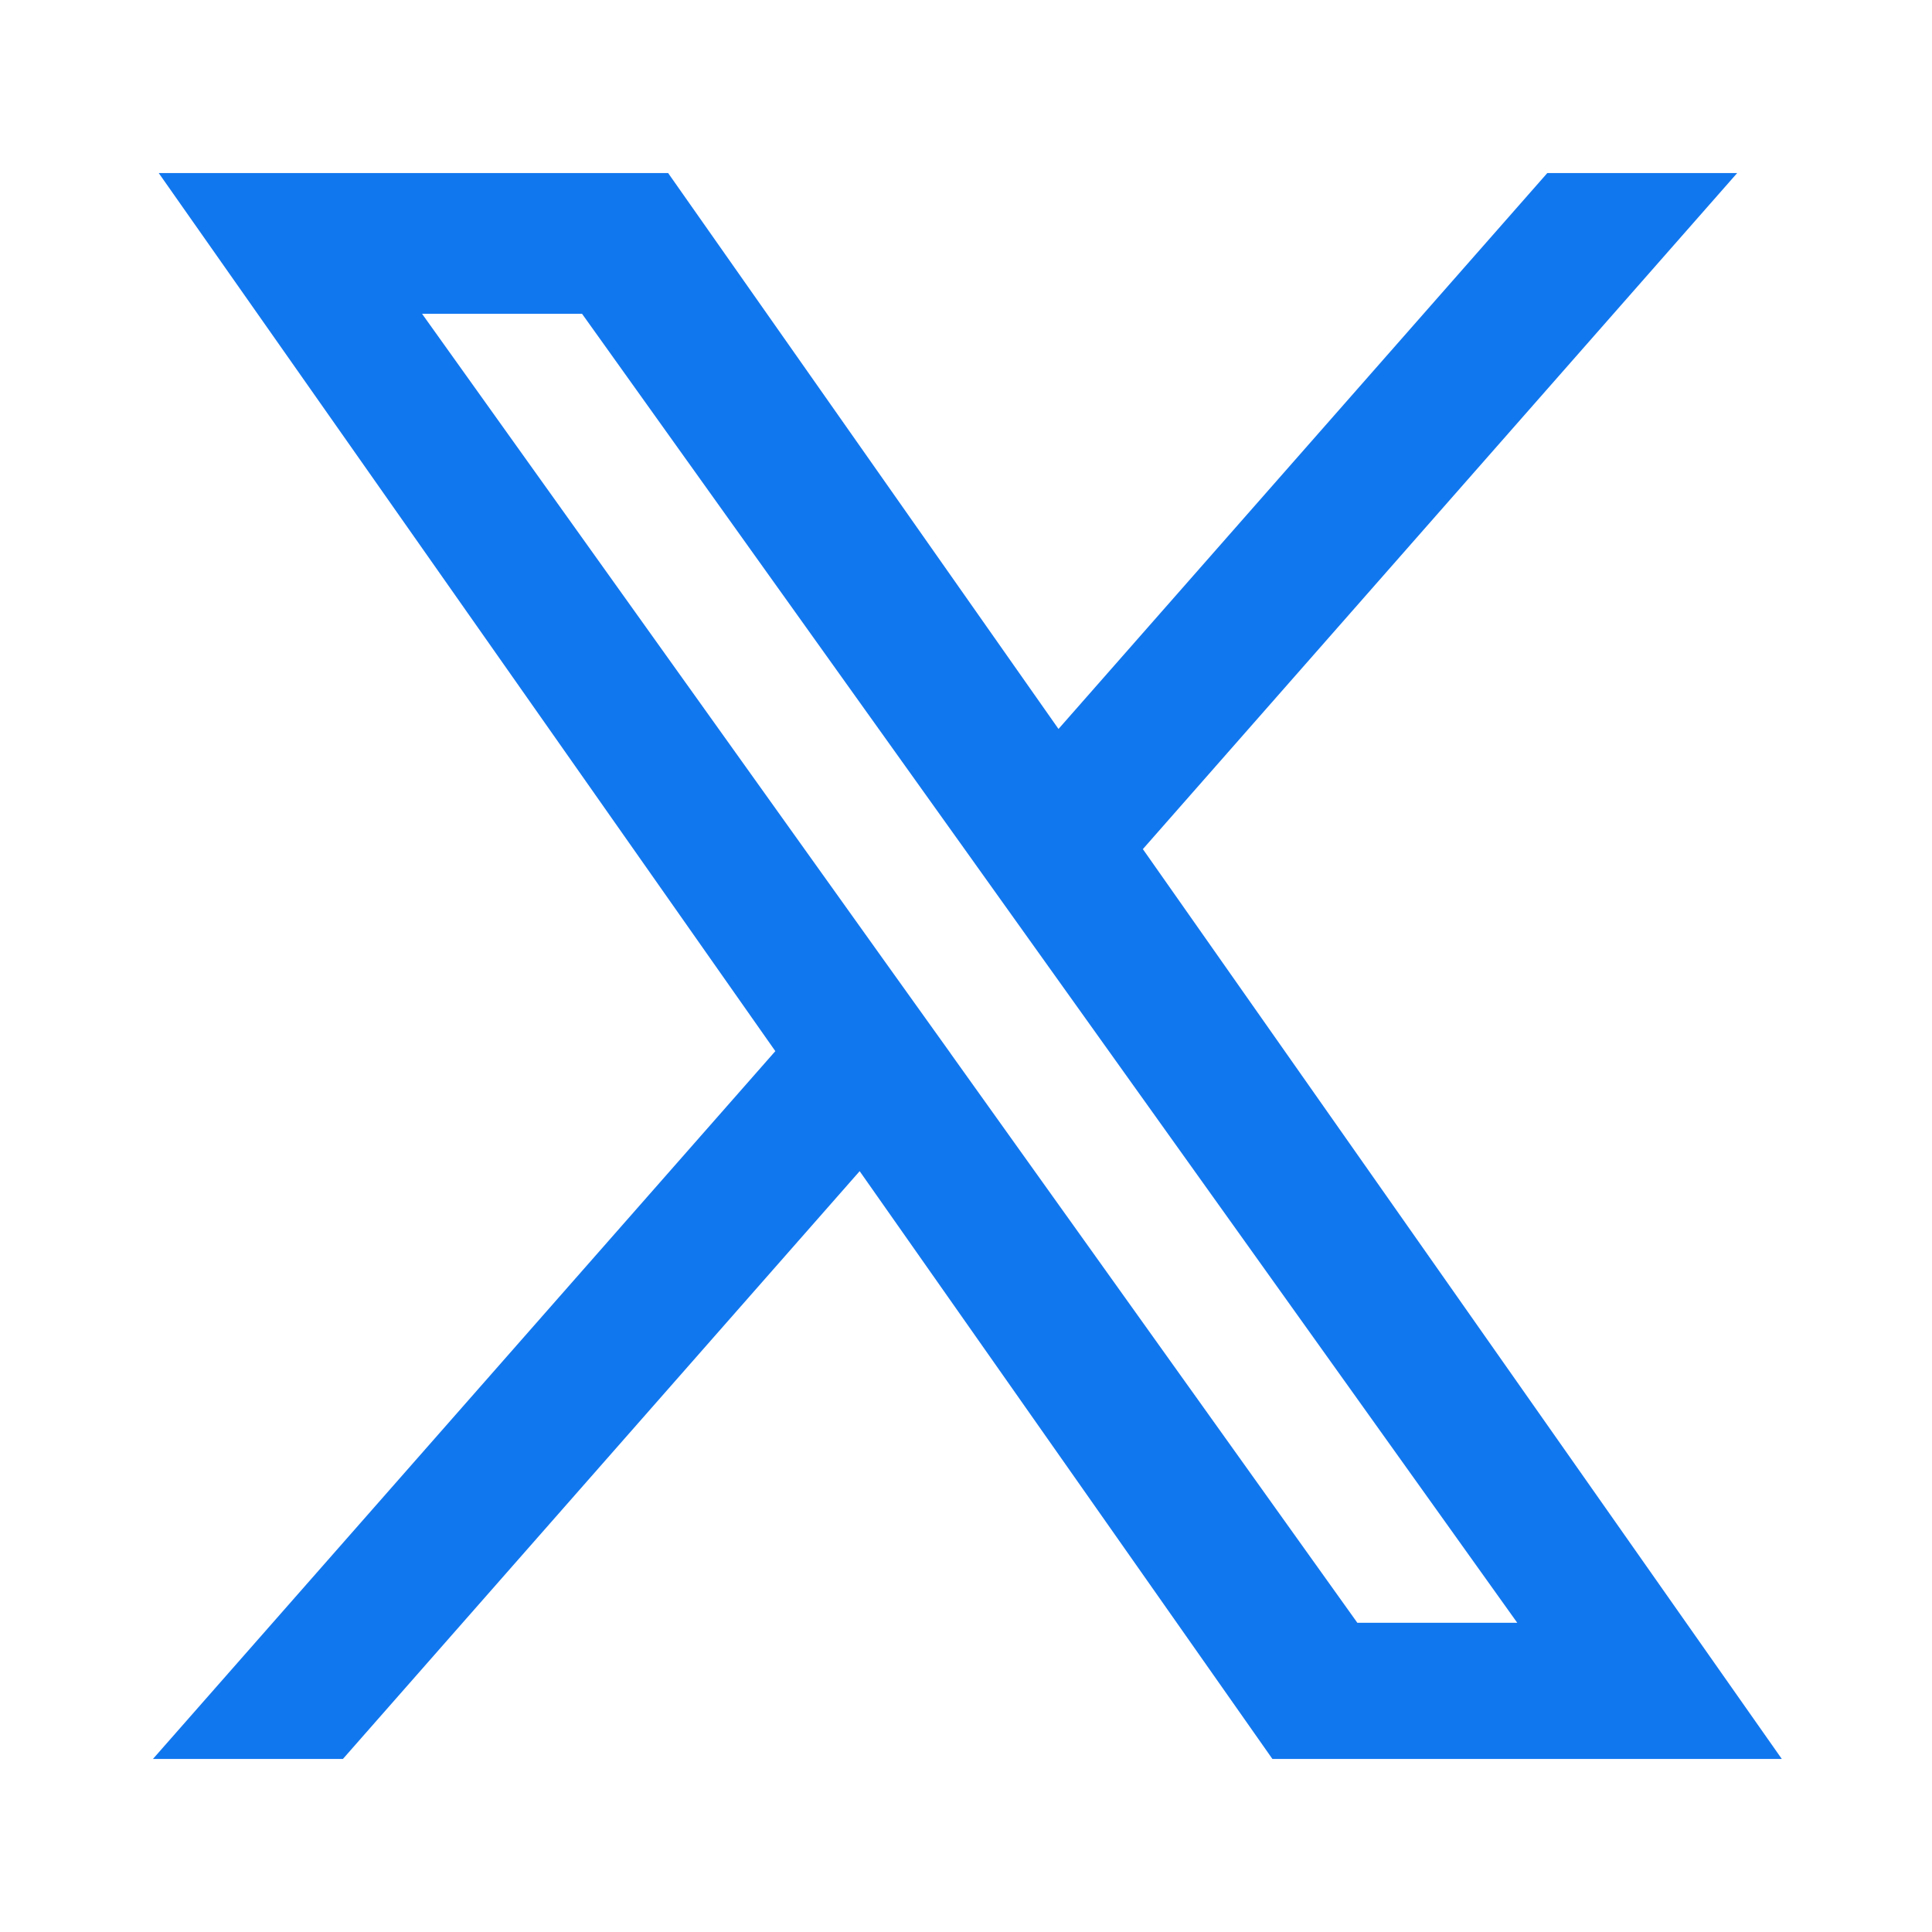
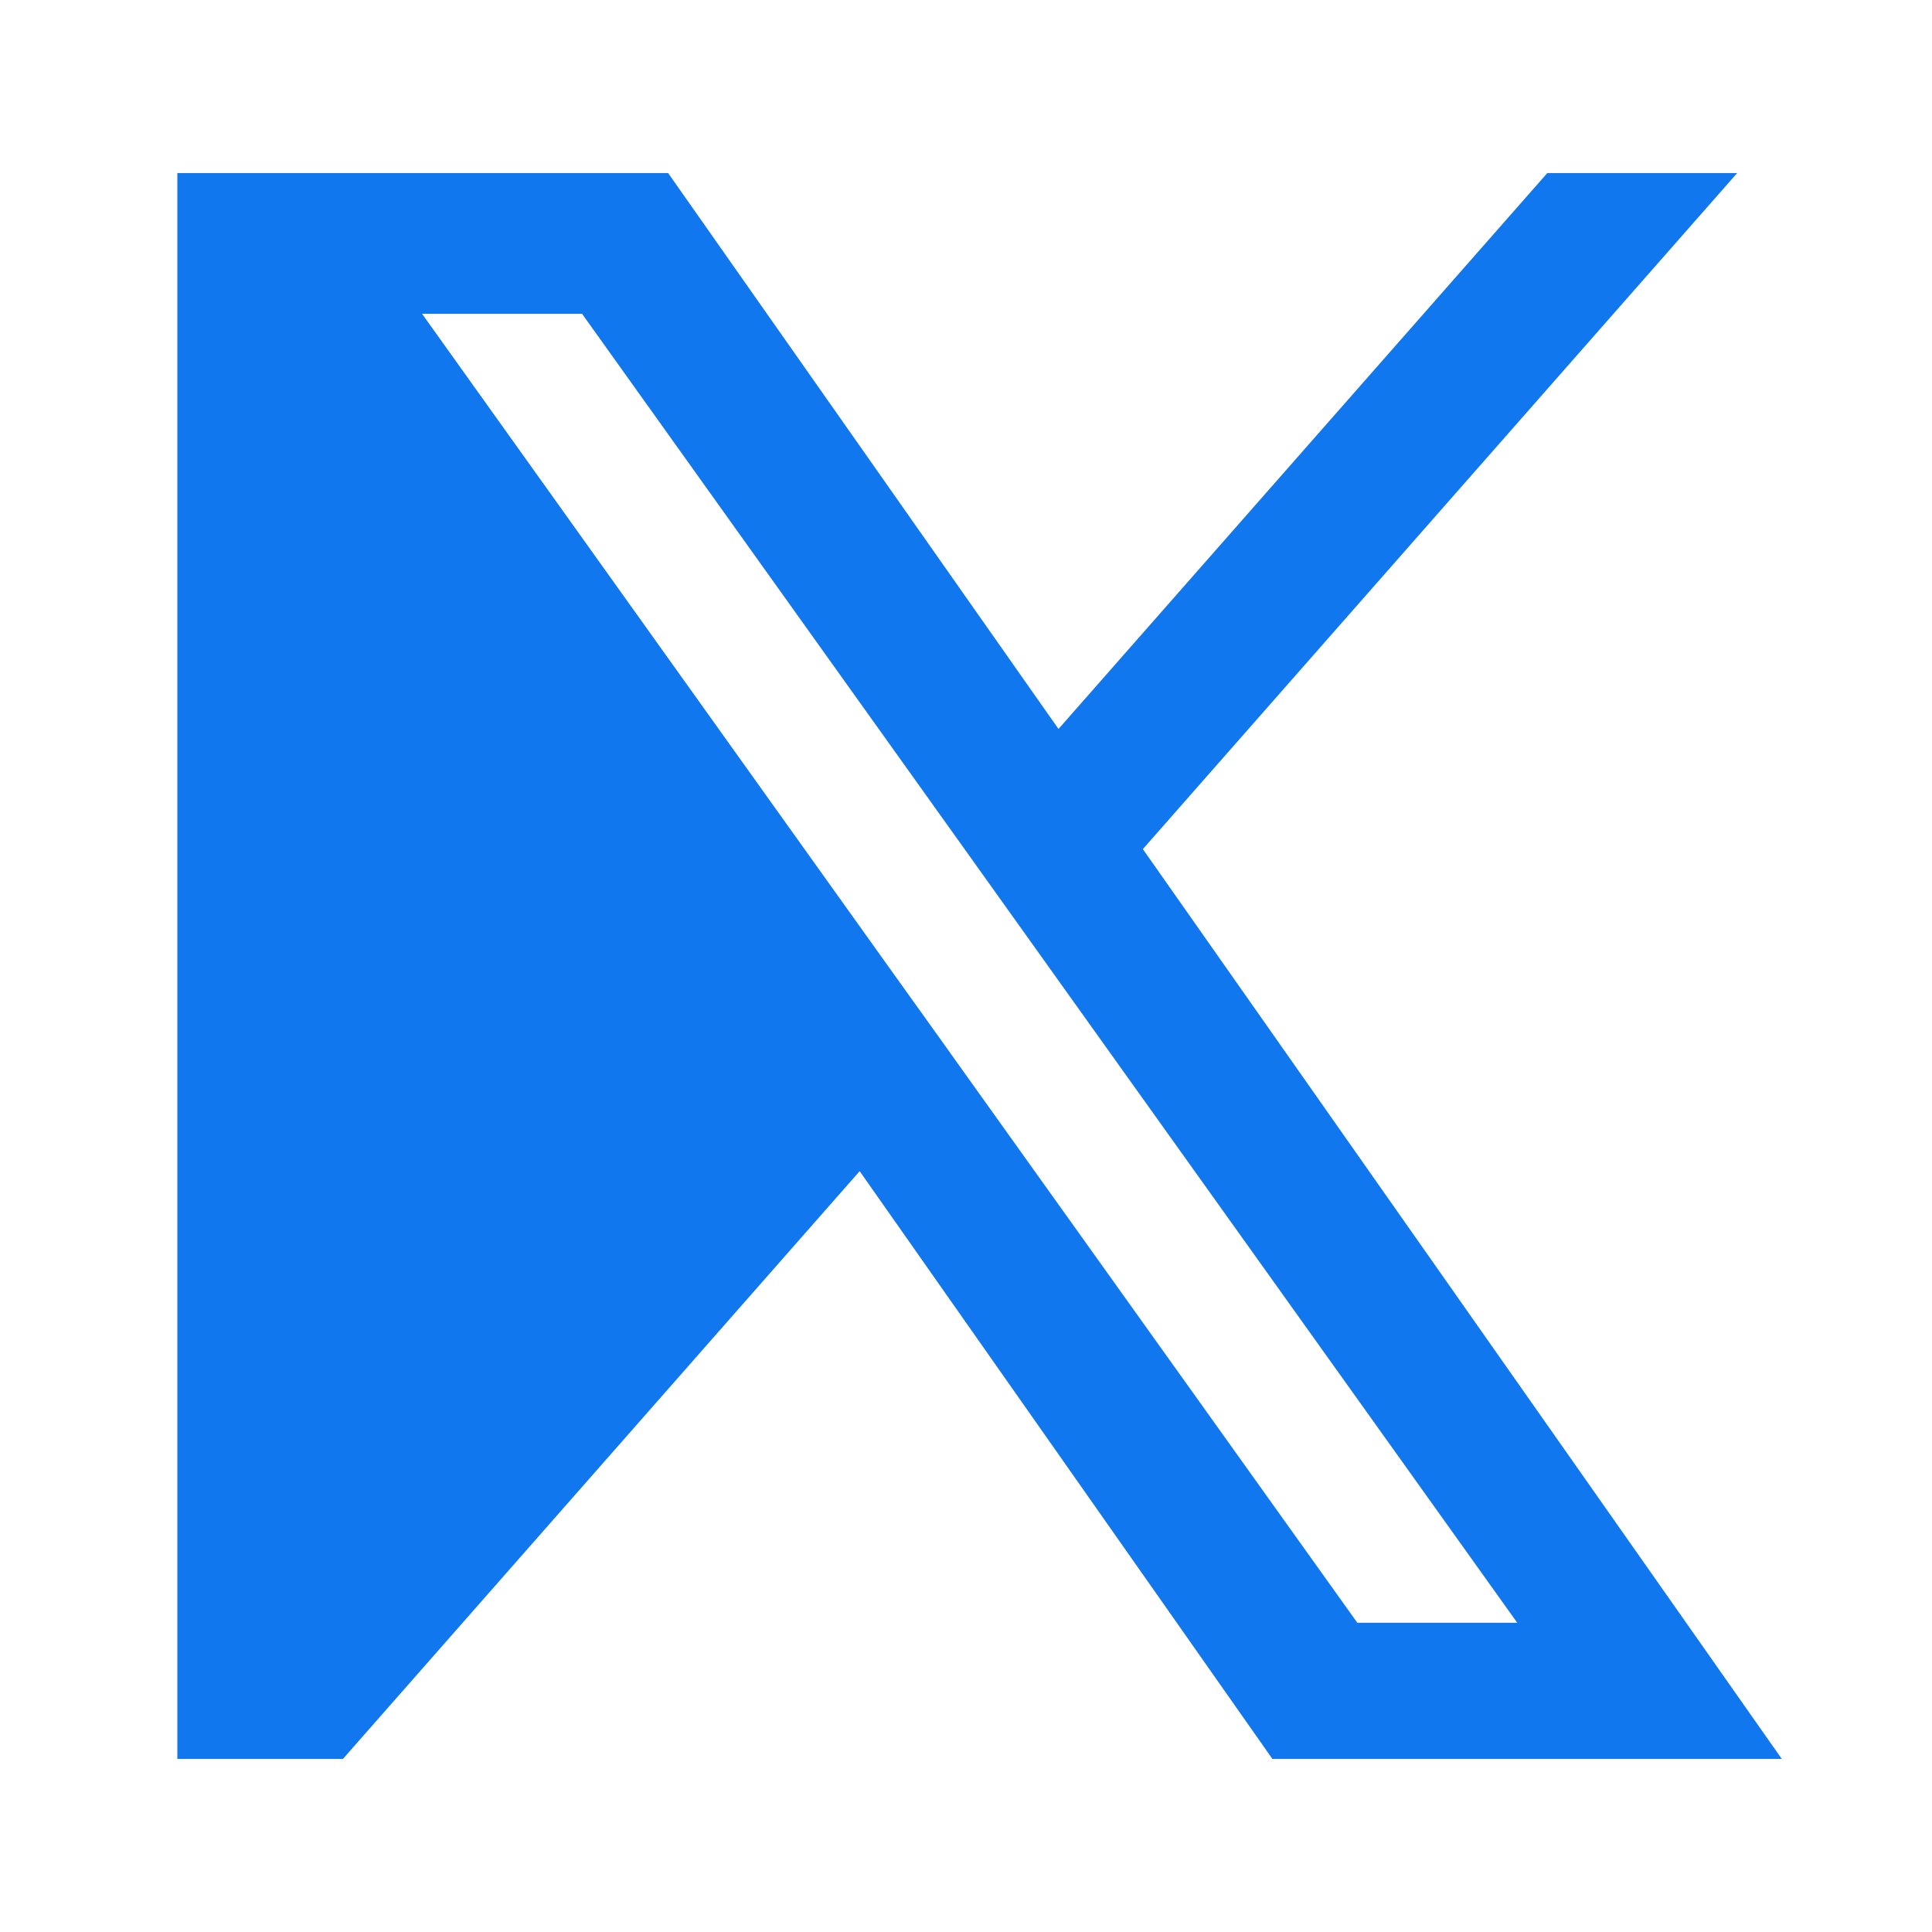
<svg xmlns="http://www.w3.org/2000/svg" width="24" height="24" viewBox="0 0 24 24" fill="none">
-   <path d="M13.88 10.53L21.027 2.4H19.334L13.127 9.459L8.17 2.4H2.453L9.949 13.075L2.453 21.6H4.147L10.701 14.145L15.936 21.6H21.653L13.879 10.53H13.88ZM11.56 13.168L10.8 12.106L4.757 3.648H7.359L12.236 10.473L12.995 11.536L19.334 20.409H16.733L11.56 13.169V13.168Z" fill="#1177EF" stroke="#1177EF" stroke-width="0.5" />
+   <path d="M13.88 10.53L21.027 2.4H19.334L13.127 9.459L8.17 2.4H2.453L2.453 21.6H4.147L10.701 14.145L15.936 21.6H21.653L13.879 10.53H13.88ZM11.56 13.168L10.8 12.106L4.757 3.648H7.359L12.236 10.473L12.995 11.536L19.334 20.409H16.733L11.56 13.169V13.168Z" fill="#1177EF" stroke="#1177EF" stroke-width="0.5" />
</svg>